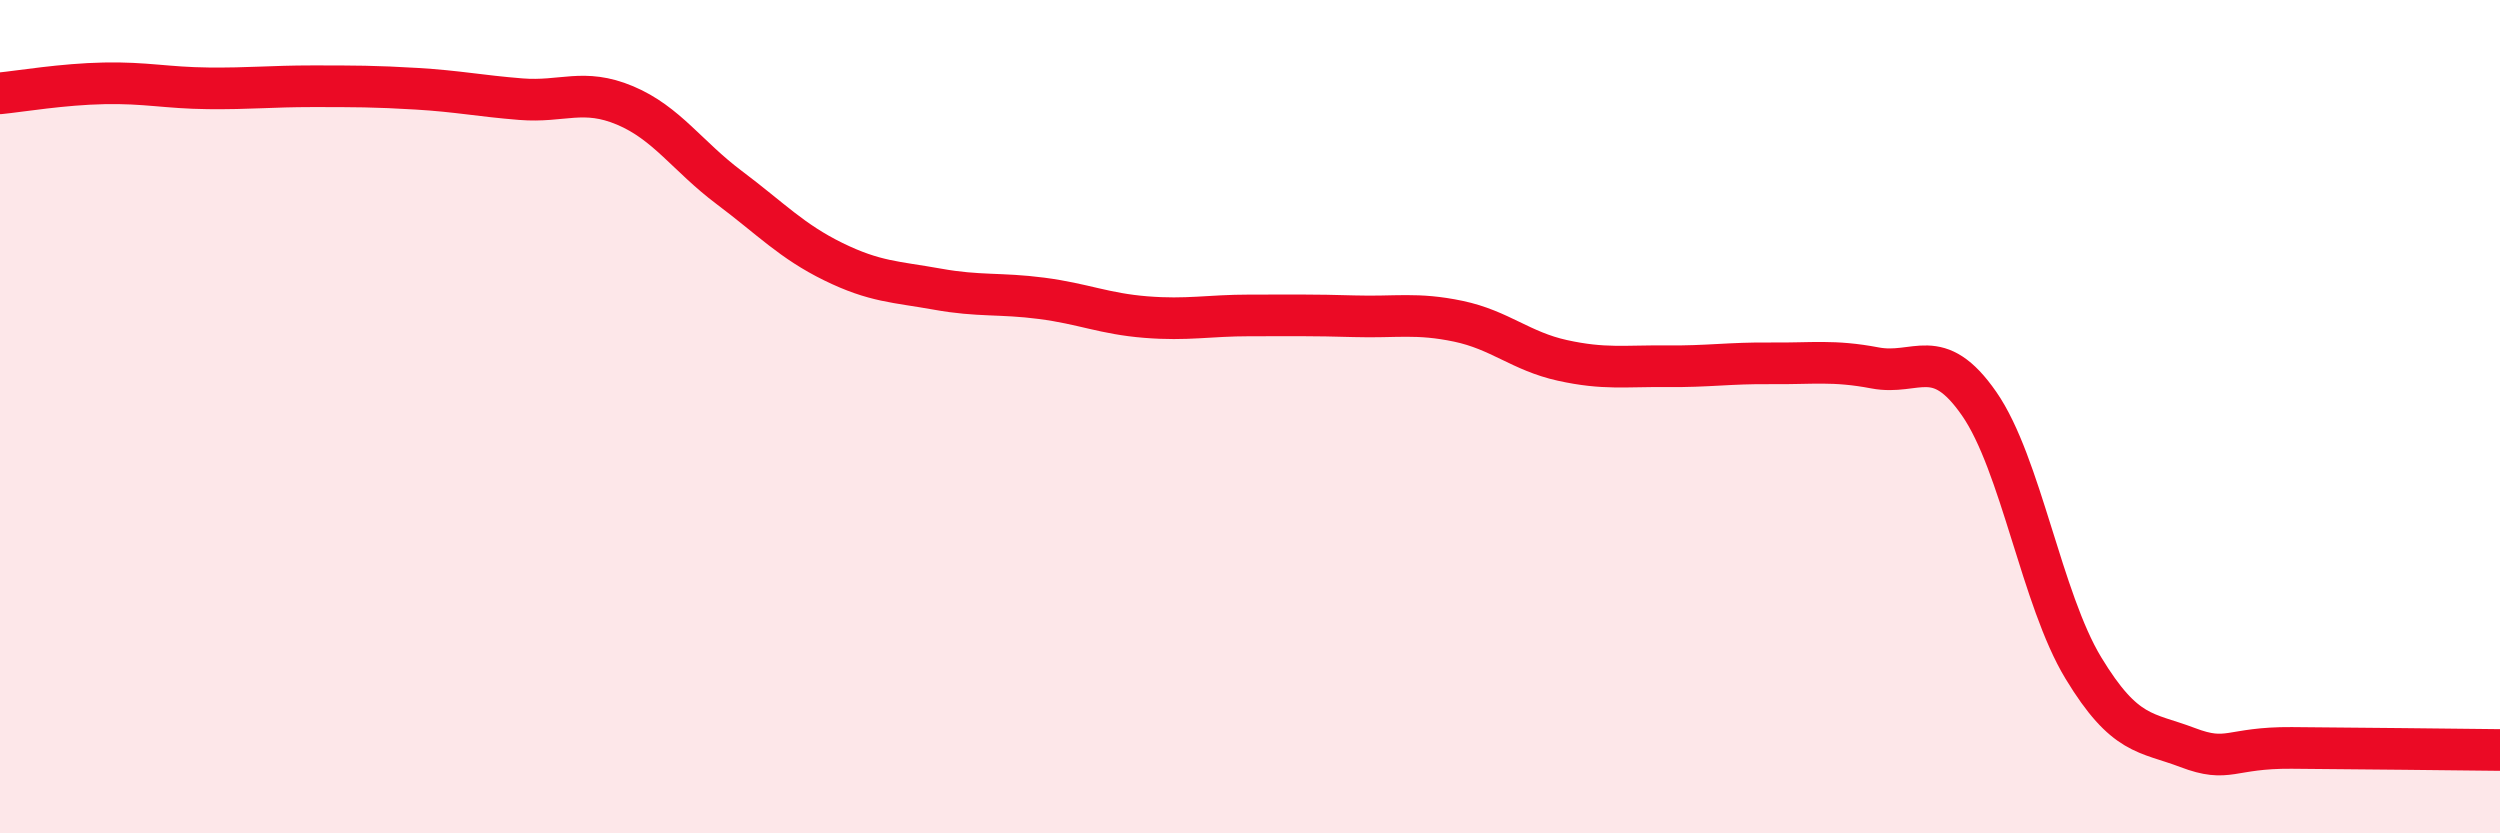
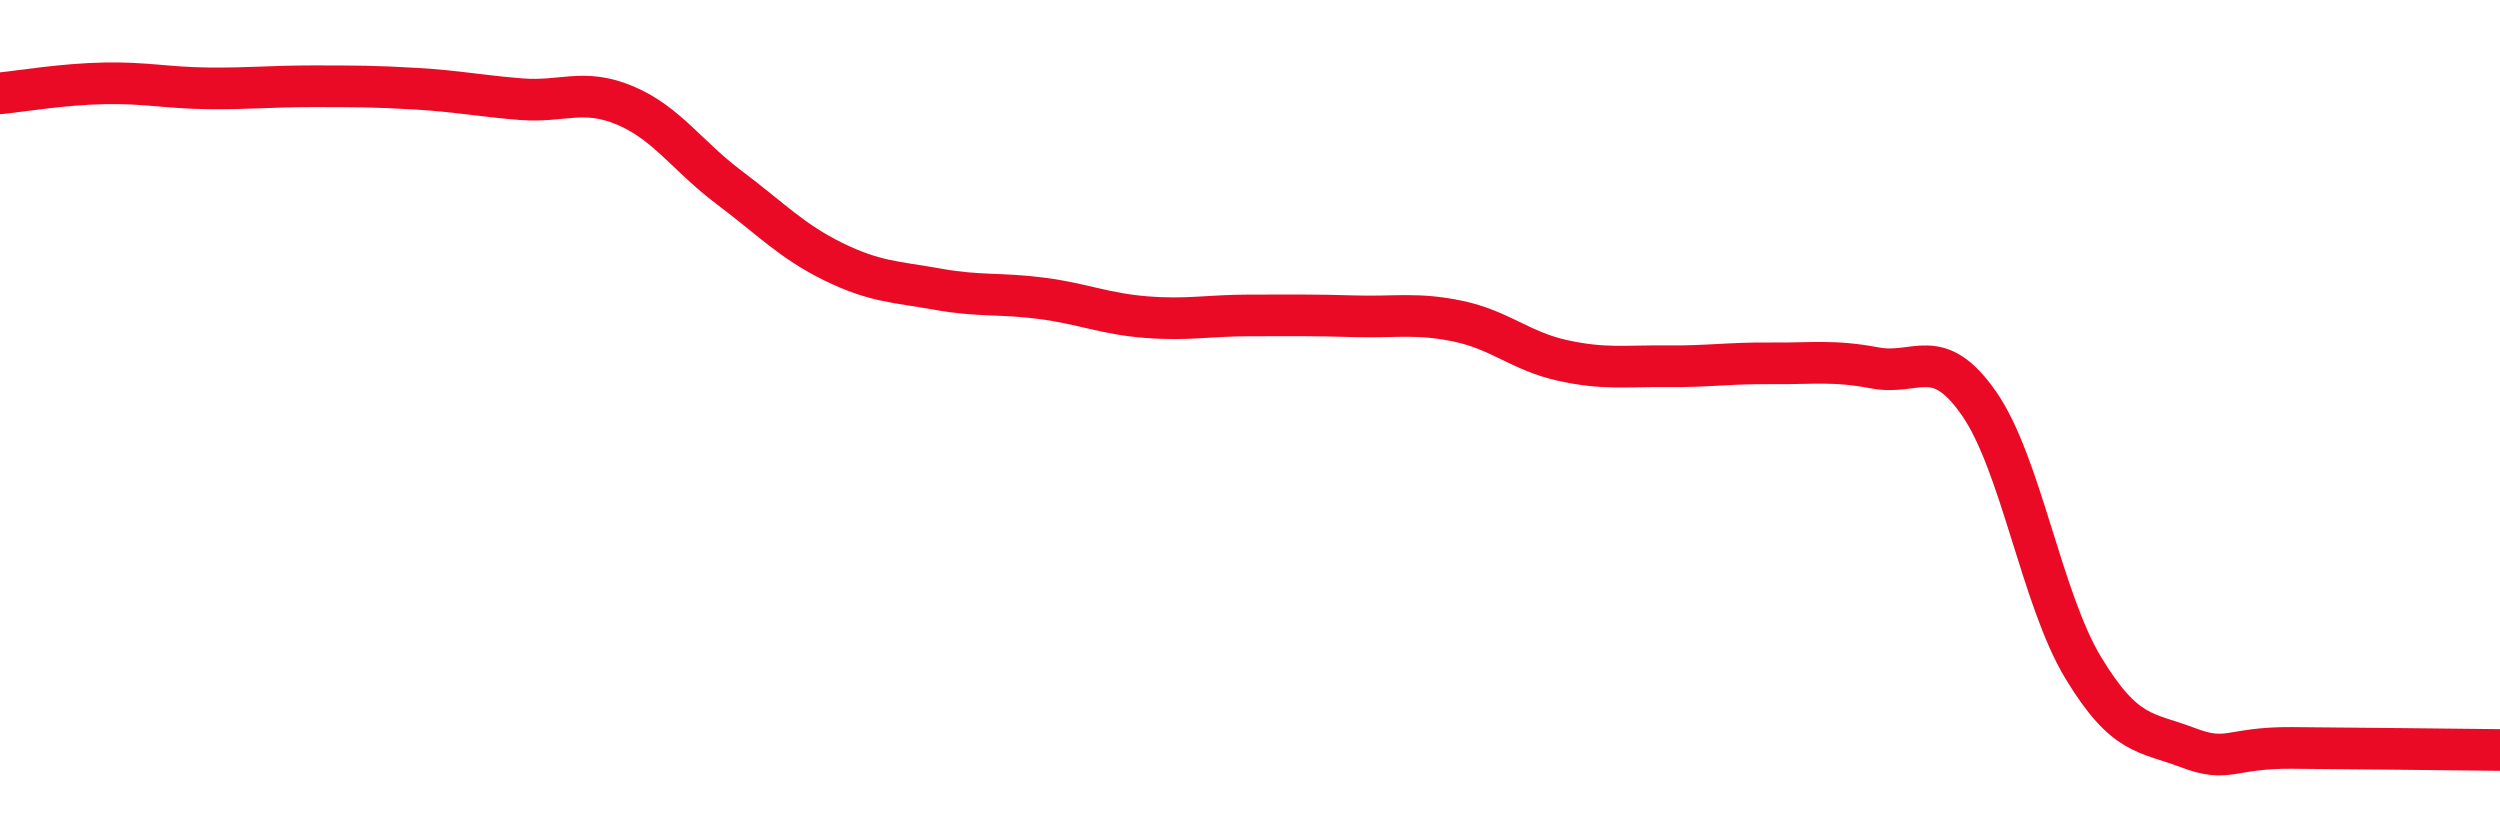
<svg xmlns="http://www.w3.org/2000/svg" width="60" height="20" viewBox="0 0 60 20">
-   <path d="M 0,2.24 C 0.5,2.19 1.5,2.02 2.5,2 C 3.5,1.98 4,2.11 5,2.12 C 6,2.13 6.5,2.07 7.5,2.07 C 8.5,2.07 9,2.07 10,2.13 C 11,2.19 11.5,2.3 12.5,2.38 C 13.5,2.46 14,2.11 15,2.53 C 16,2.95 16.5,3.75 17.5,4.5 C 18.5,5.25 19,5.79 20,6.28 C 21,6.77 21.5,6.76 22.5,6.94 C 23.5,7.12 24,7.03 25,7.16 C 26,7.29 26.5,7.53 27.5,7.61 C 28.5,7.69 29,7.57 30,7.57 C 31,7.57 31.5,7.56 32.5,7.59 C 33.5,7.62 34,7.5 35,7.71 C 36,7.92 36.5,8.43 37.5,8.65 C 38.5,8.87 39,8.78 40,8.79 C 41,8.8 41.5,8.71 42.5,8.72 C 43.5,8.73 44,8.64 45,8.83 C 46,9.02 46.5,8.25 47.5,9.69 C 48.5,11.13 49,14.38 50,16.03 C 51,17.68 51.5,17.56 52.5,17.94 C 53.5,18.32 53.5,17.94 55,17.95 C 56.5,17.96 59,17.99 60,18L60 20L0 20Z" fill="#EB0A25" opacity="0.1" stroke-linecap="round" stroke-linejoin="round" />
  <path d="M 0,2.24 C 0.5,2.19 1.5,2.02 2.5,2 C 3.5,1.98 4,2.11 5,2.12 C 6,2.13 6.5,2.07 7.5,2.07 C 8.5,2.07 9,2.07 10,2.13 C 11,2.19 11.5,2.3 12.5,2.38 C 13.5,2.46 14,2.11 15,2.53 C 16,2.95 16.5,3.75 17.5,4.5 C 18.5,5.25 19,5.79 20,6.28 C 21,6.77 21.5,6.76 22.5,6.94 C 23.5,7.12 24,7.03 25,7.16 C 26,7.29 26.5,7.53 27.5,7.61 C 28.5,7.69 29,7.57 30,7.57 C 31,7.57 31.5,7.56 32.5,7.59 C 33.5,7.62 34,7.5 35,7.71 C 36,7.92 36.5,8.43 37.5,8.65 C 38.5,8.87 39,8.78 40,8.79 C 41,8.8 41.5,8.71 42.5,8.72 C 43.5,8.73 44,8.64 45,8.83 C 46,9.02 46.5,8.25 47.5,9.69 C 48.5,11.13 49,14.38 50,16.03 C 51,17.68 51.5,17.56 52.5,17.94 C 53.5,18.32 53.5,17.94 55,17.95 C 56.5,17.96 59,17.99 60,18" stroke="#EB0A25" stroke-width="1" fill="none" stroke-linecap="round" stroke-linejoin="round" />
</svg>